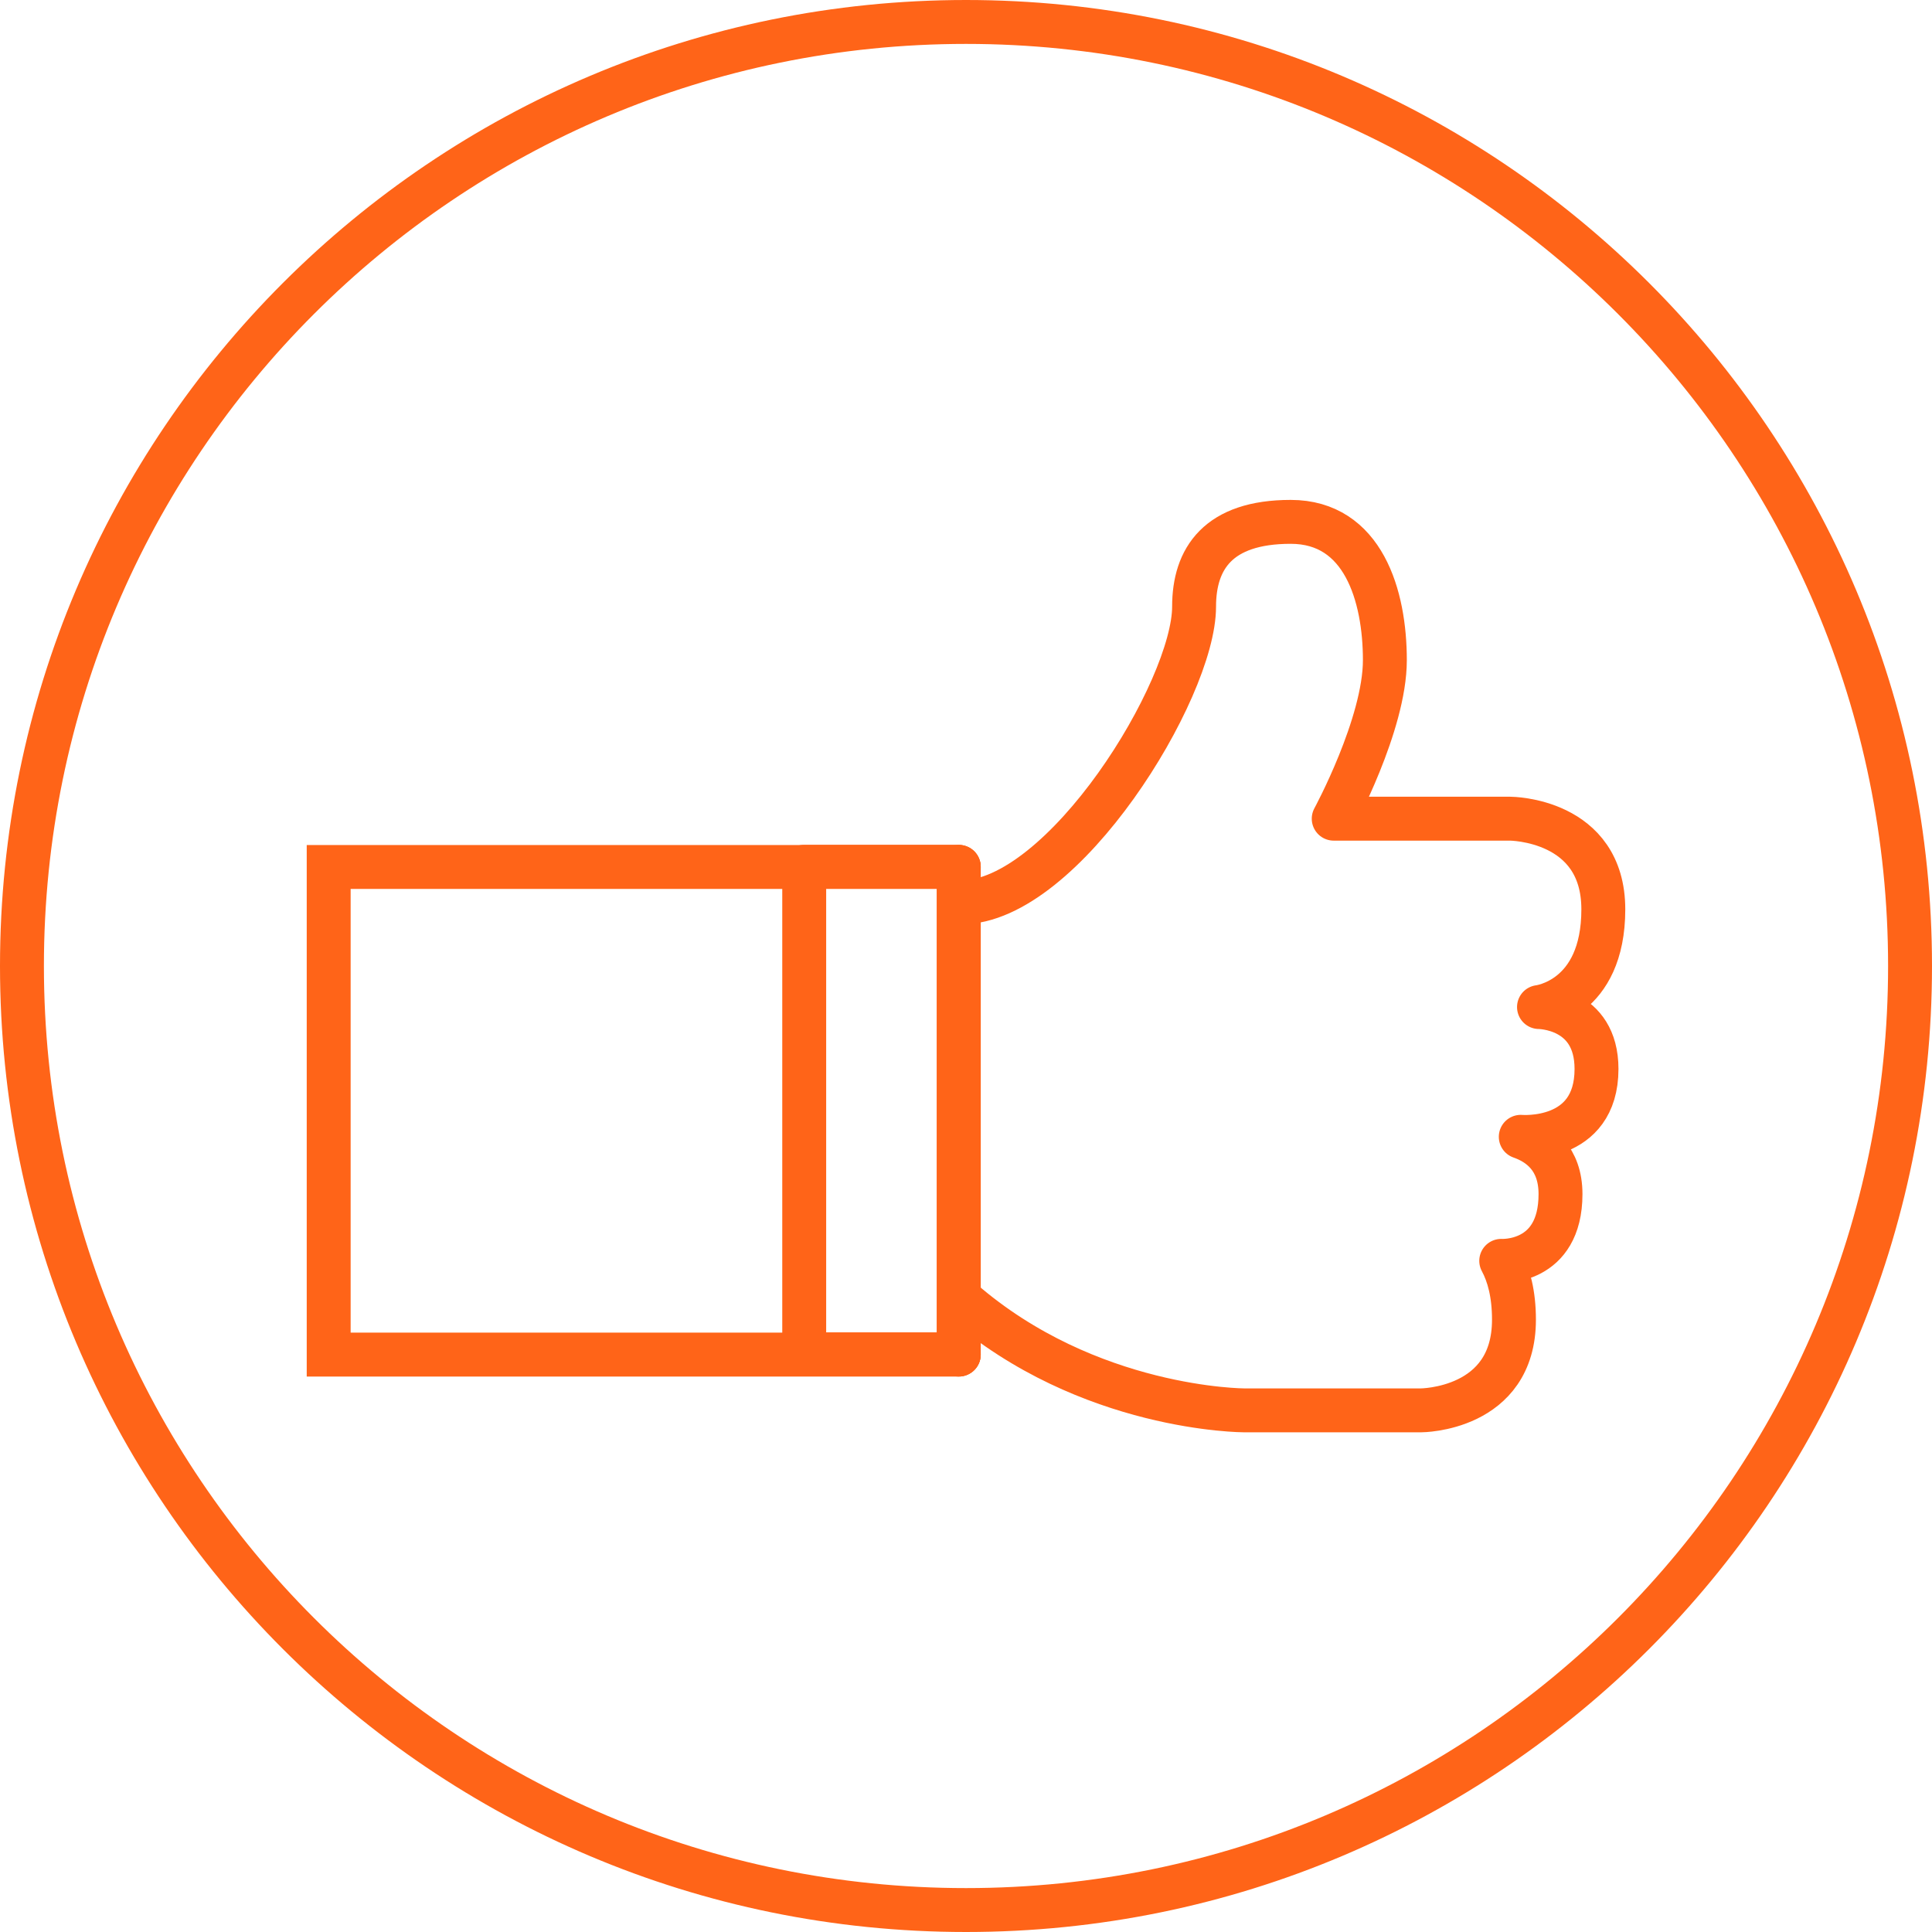
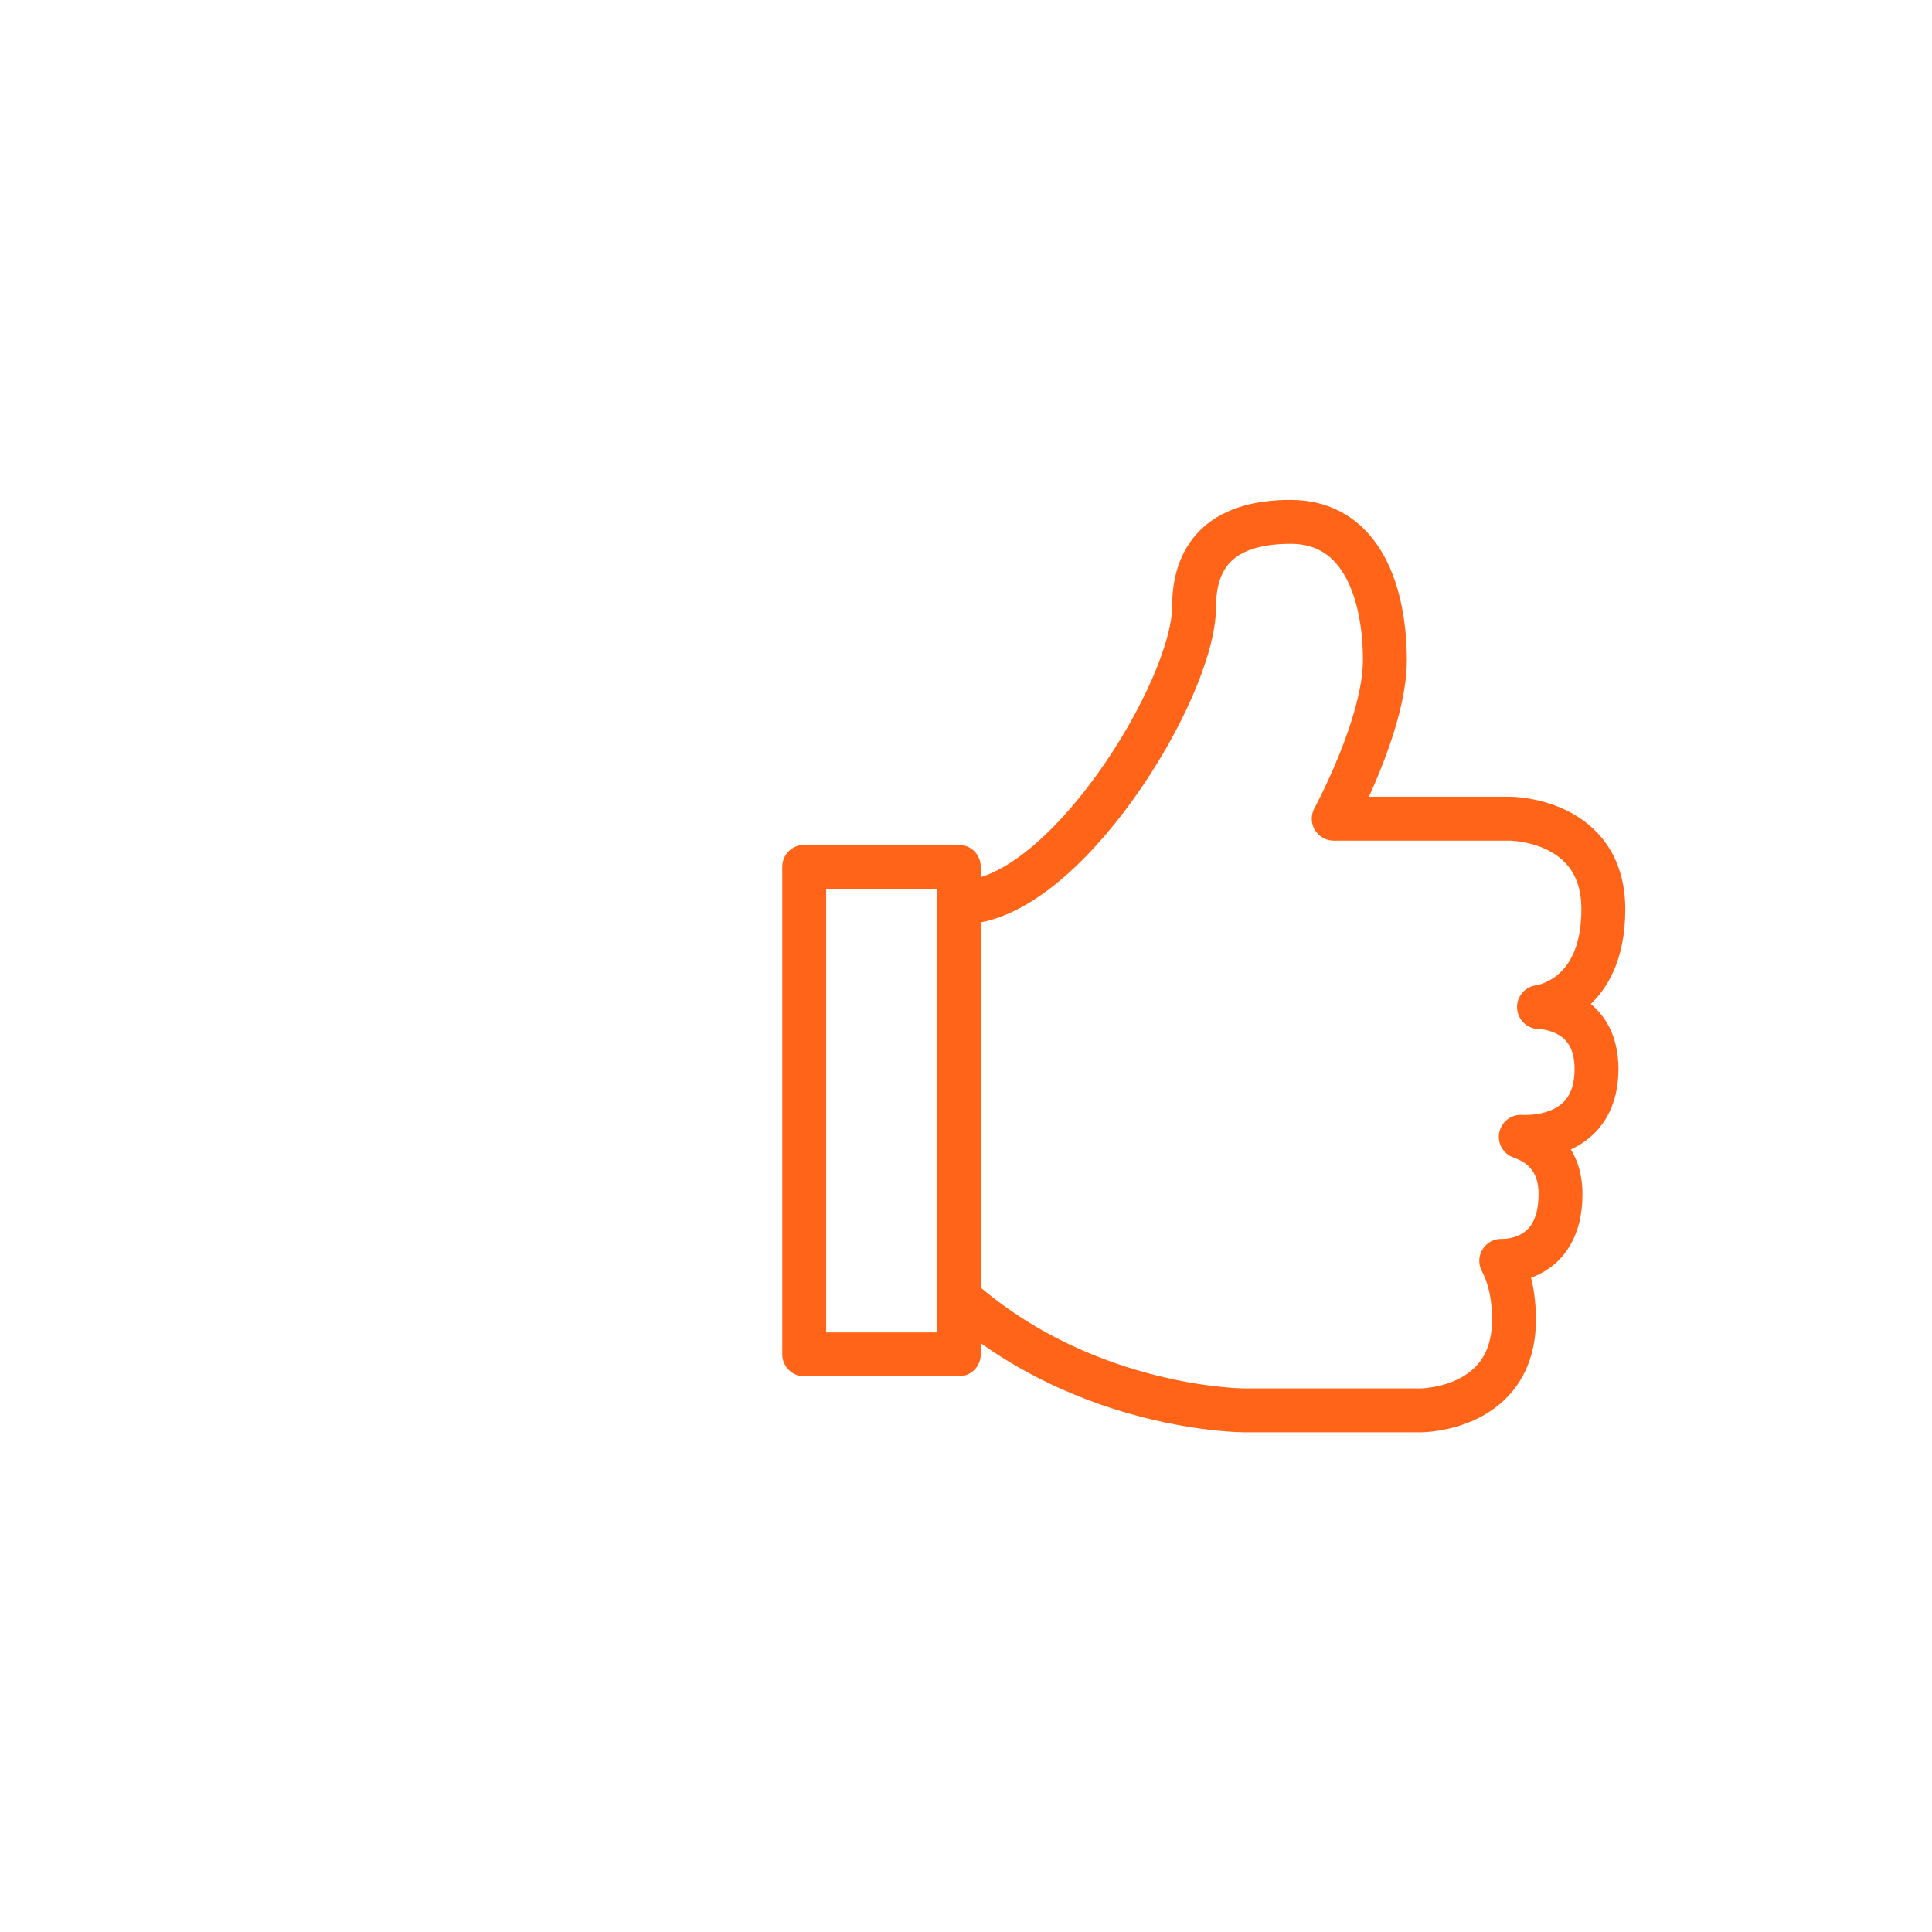
<svg xmlns="http://www.w3.org/2000/svg" width="88" height="88" viewBox="0 0 88 88" fill="none">
-   <path d="M44 87C67.748 87 87 67.748 87 44C87 20.252 67.748 1 44 1C20.252 1 1 20.252 1 44C1 67.748 20.252 87 44 87Z" stroke="#FF6418" stroke-width="2" stroke-miterlimit="10" />
  <path d="M43.799 59.22C49.569 64.24 56.679 64.24 56.679 64.24H64.719C64.719 64.24 68.959 64.24 68.959 60.11C68.959 58.93 68.719 58.06 68.379 57.43C68.379 57.43 71.079 57.59 71.079 54.39C71.079 52.75 70.099 52.07 69.269 51.78C69.269 51.78 72.719 52.08 72.719 48.69C72.719 45.87 70.099 45.87 70.099 45.87C70.099 45.87 73.029 45.54 73.029 41.42C73.029 37.3 68.789 37.29 68.789 37.29H60.749C60.749 37.29 63.079 33 63.079 30.07C63.079 27.14 62.099 23.77 58.789 23.77C55.479 23.77 54.389 25.45 54.389 27.63C54.389 31.43 48.439 41.1 43.789 41.1" stroke="#FF6418" stroke-width="2" stroke-linecap="round" stroke-linejoin="round" />
-   <path d="M43.67 61.7V39.49" stroke="#FF6418" stroke-width="2" stroke-linecap="round" stroke-linejoin="round" />
  <path d="M36.631 39.48V61.69H43.671V39.48H36.631Z" stroke="#FF6418" stroke-width="2" stroke-linecap="round" stroke-linejoin="round" />
-   <path d="M43.671 39.49H14.971V61.7H43.671" stroke="#FF6418" stroke-width="2" stroke-miterlimit="10" stroke-linecap="round" />
</svg>